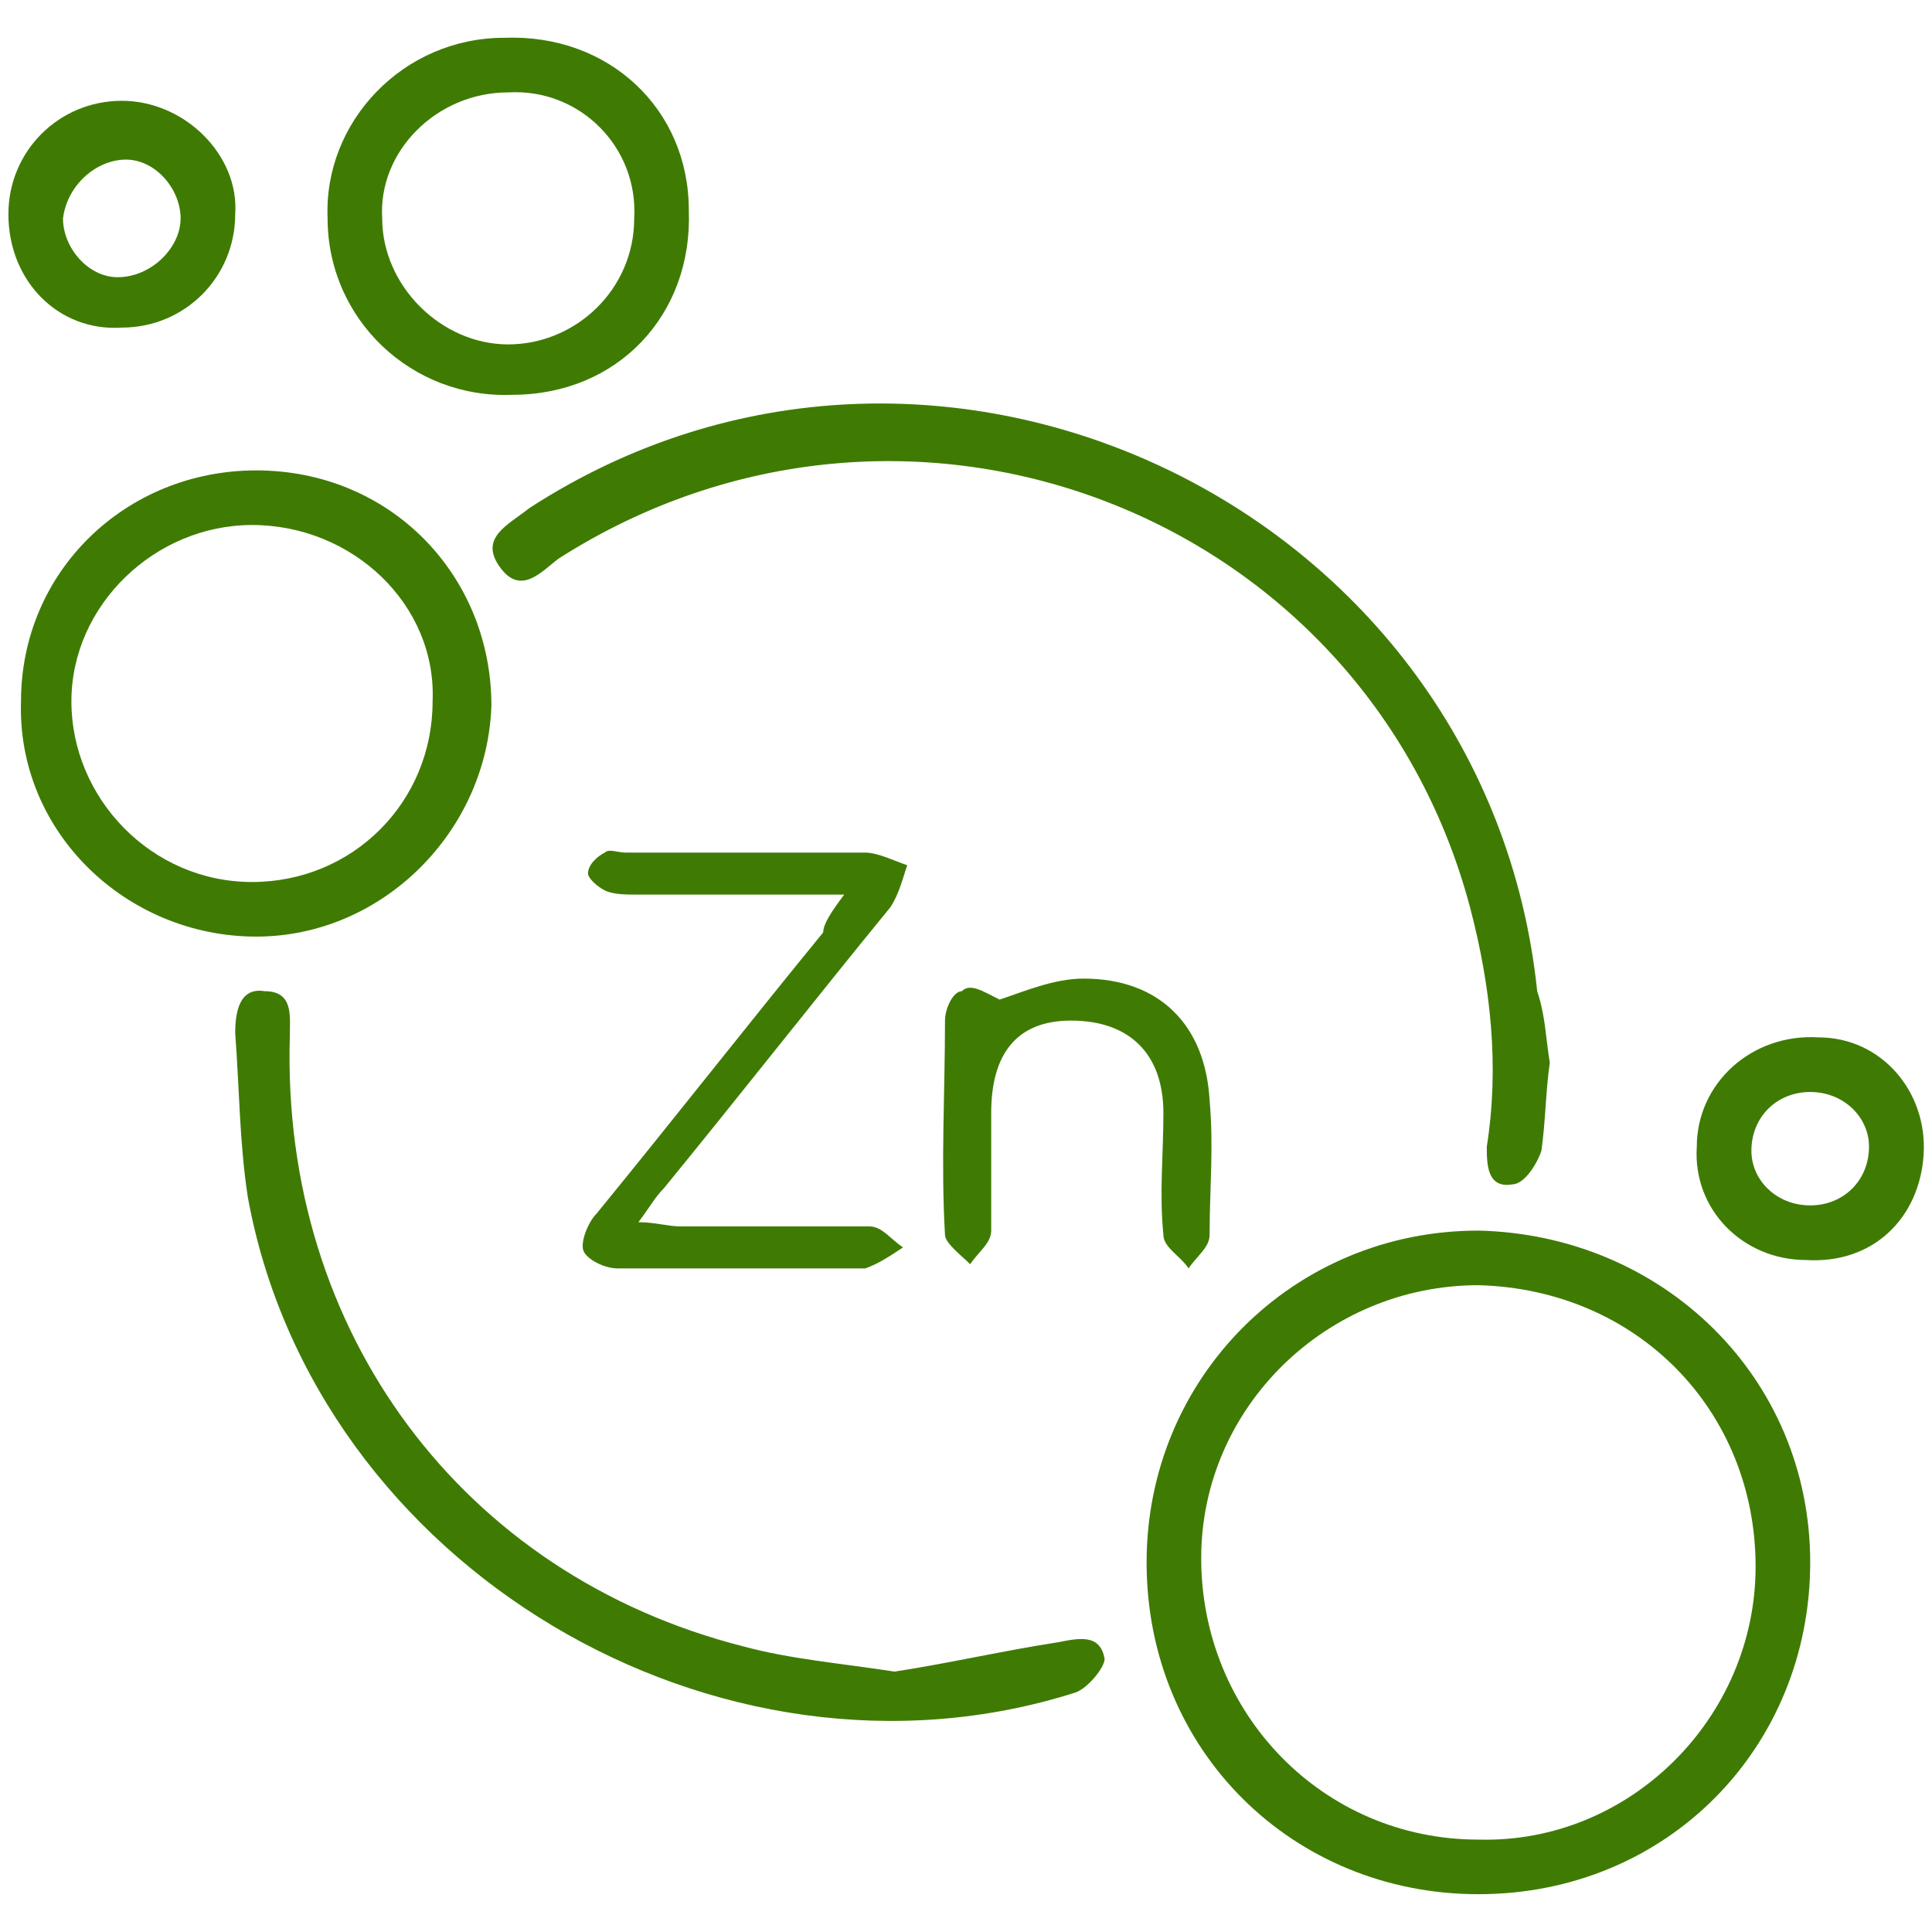
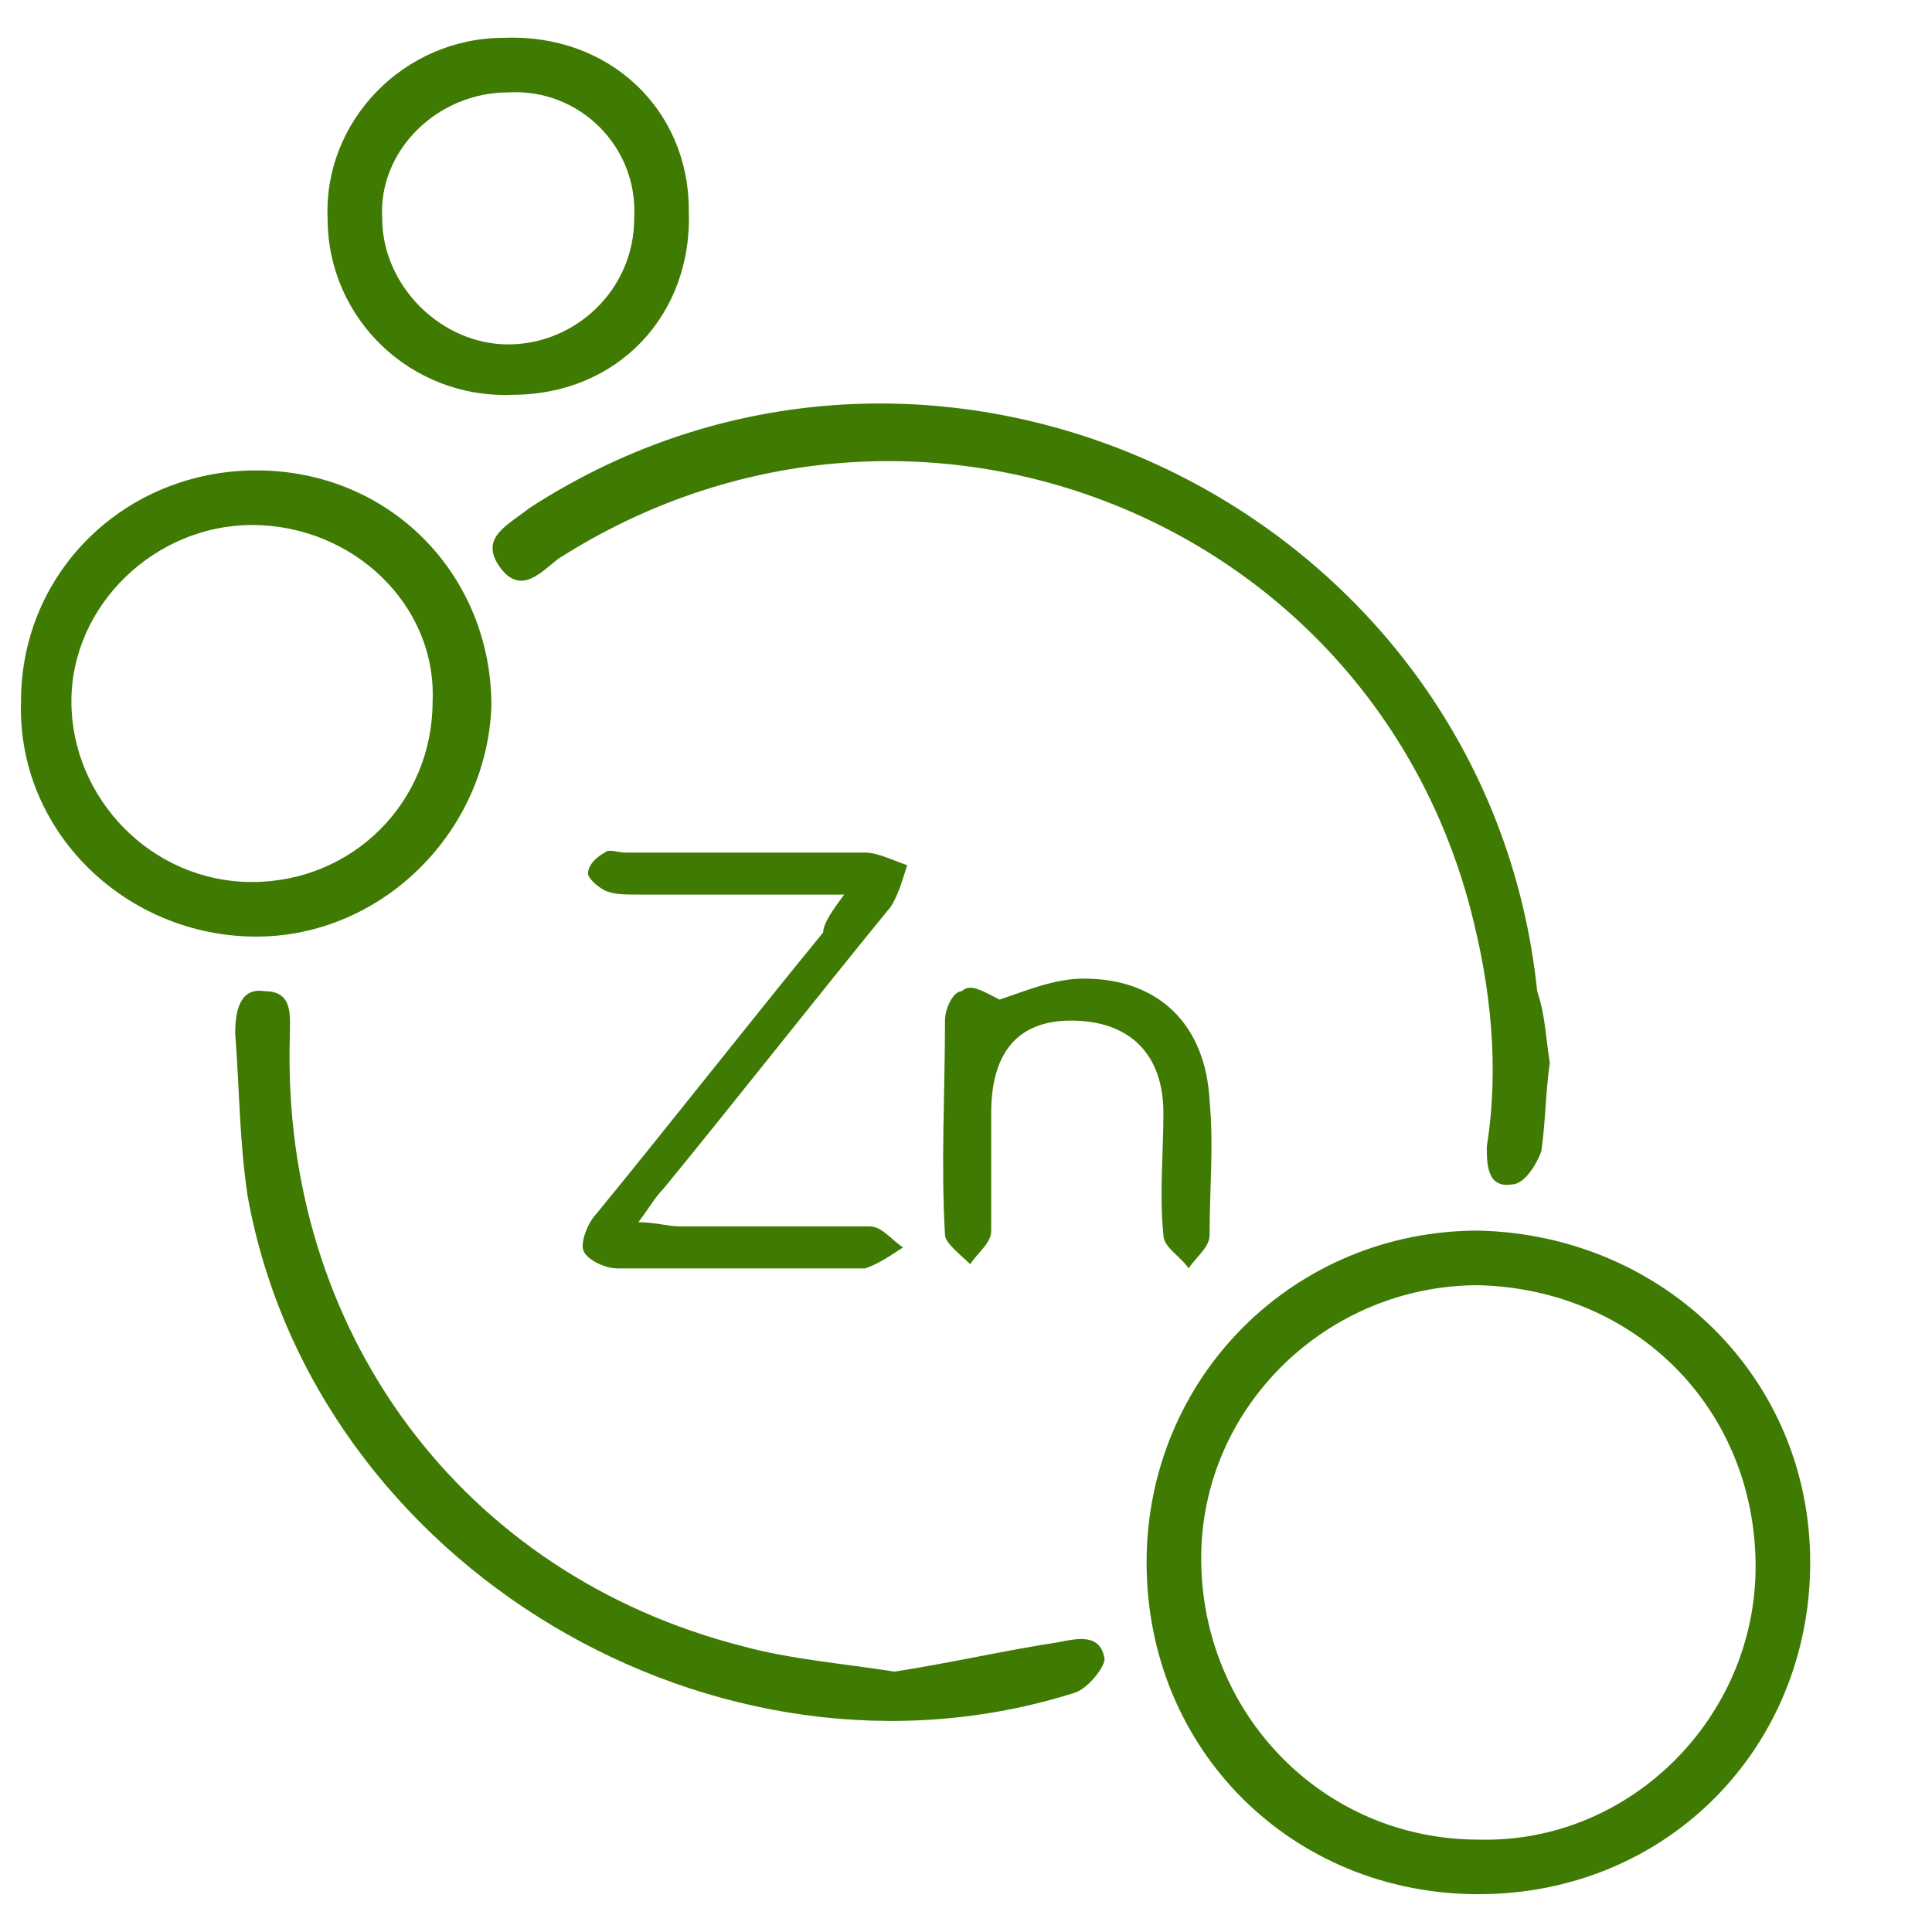
<svg xmlns="http://www.w3.org/2000/svg" fill="none" viewBox="0 0 46 46" height="46" width="46">
  <path fill="#3F7B03" d="M43.1 37.2C43.1 41.6 39.7 45.1 35.2 45.1C30.8 45.1 27.3 41.7 27.3 37.2C27.3 32.8 30.8 29.3 35.2 29.3C39.6 29.4 43.1 32.8 43.1 37.2ZM41.8 37.3C41.8 33.6 39 30.7 35.2 30.6C31.6 30.6 28.6 33.5 28.6 37.1C28.6 40.8 31.5 43.8 35.2 43.8C38.8 43.9 41.8 40.9 41.8 37.3Z" />
  <path fill="#3F7B03" d="M36.9 25.3C36.8 26 36.8 26.7 36.7 27.4C36.6 27.7 36.3 28.2 36 28.2C35.4 28.3 35.4 27.7 35.4 27.3C35.7 25.4 35.5 23.5 35 21.6C32.5 12.2 21.6 8 13.3 13.3C12.9 13.6 12.4 14.2 11.9 13.5C11.4 12.8 12.1 12.5 12.6 12.1C22.3 5.8 35.4 12.1 36.6 23.6C36.8 24.2 36.8 24.7 36.9 25.3Z" />
  <path fill="#3F7B03" d="M6.1 22.3C3 22.3 0.4 19.8 0.5 16.7C0.5 13.6 3 11.2 6.1 11.2C9.3 11.2 11.7 13.7 11.7 16.8C11.6 19.8 9.1 22.3 6.1 22.3ZM6 12.5C3.7 12.5 1.7 14.4 1.7 16.7C1.7 19 3.6 21 6 21C8.4 21 10.3 19.1 10.3 16.7C10.4 14.4 8.4 12.5 6 12.5Z" />
  <path fill="#3F7B03" d="M21.3 39.8C22.6 39.6 23.9 39.3 25.2 39.1C25.7 39 26.2 38.9 26.3 39.5C26.3 39.7 25.9 40.2 25.6 40.3C17.1 43 7.5 37.3 5.9 28.5C5.7 27.2 5.7 25.9 5.6 24.6C5.6 24.1 5.7 23.5 6.3 23.6C7 23.6 6.9 24.2 6.9 24.7C6.7 31.7 11 37.5 17.7 39.2C18.8 39.5 20 39.6 21.3 39.8Z" />
  <path fill="#3F7B03" d="M12.2 9.4C9.8 9.5 7.8 7.6 7.8 5.2C7.7 2.9 9.6 0.9 12 0.9C14.5 0.8 16.4 2.6 16.4 5C16.5 7.5 14.7 9.4 12.2 9.4ZM12.1 2.2C10.4 2.2 9 3.6 9.1 5.2C9.1 6.8 10.5 8.2 12.1 8.2C13.7 8.2 15.1 6.9 15.1 5.2C15.2 3.5 13.8 2.1 12.1 2.2Z" />
  <path fill="#3F7B03" d="M20.1 21.3C18.3 21.3 16.7 21.3 15.2 21.3C14.9 21.3 14.6 21.3 14.4 21.2C14.2 21.1 14 20.9 14 20.8C14 20.6 14.2 20.4 14.4 20.3C14.5 20.2 14.7 20.3 14.9 20.3C16.8 20.3 18.7 20.3 20.6 20.3C20.9 20.3 21.3 20.5 21.6 20.6C21.5 20.9 21.4 21.3 21.2 21.6C19.4 23.8 17.6 26.1 15.8 28.3C15.6 28.5 15.5 28.7 15.2 29.1C15.6 29.1 15.9 29.2 16.2 29.2C17.7 29.2 19.2 29.2 20.7 29.2C21 29.2 21.2 29.5 21.5 29.7C21.2 29.9 20.9 30.1 20.6 30.2C18.6 30.2 16.7 30.2 14.7 30.2C14.4 30.2 14 30 13.9 29.8C13.8 29.6 14 29.1 14.2 28.9C16 26.7 17.8 24.4 19.6 22.2C19.6 22 19.8 21.7 20.1 21.3Z" />
  <path fill="#3F7B03" d="M23.8 23.8C24.4 23.6 25.1 23.3 25.8 23.3C27.6 23.3 28.7 24.4 28.8 26.2C28.9 27.3 28.8 28.3 28.8 29.4C28.8 29.7 28.5 29.9 28.3 30.2C28.1 29.9 27.7 29.7 27.7 29.4C27.6 28.4 27.7 27.5 27.7 26.5C27.7 25.1 26.9 24.3 25.5 24.3C24.2 24.3 23.6 25.1 23.6 26.5C23.6 27.4 23.6 28.4 23.6 29.3C23.6 29.6 23.3 29.8 23.1 30.1C22.9 29.9 22.5 29.6 22.5 29.4C22.4 27.7 22.5 26 22.5 24.3C22.5 24 22.7 23.6 22.9 23.6C23.1 23.4 23.4 23.6 23.8 23.8Z" />
-   <path fill="#3F7B03" d="M0.2 5.1C0.2 3.6 1.4 2.4 2.9 2.4C4.4 2.4 5.7 3.7 5.6 5.1C5.6 6.6 4.4 7.8 2.9 7.8C1.4 7.9 0.2 6.7 0.2 5.1ZM4.3 5.2C4.3 4.5 3.7 3.8 3 3.8C2.3 3.8 1.6 4.4 1.5 5.2C1.5 5.9 2.1 6.6 2.8 6.6C3.6 6.6 4.3 5.9 4.3 5.2Z" />
-   <path fill="#3F7B03" d="M43 30C41.5 30 40.3 28.8 40.4 27.3C40.4 25.8 41.7 24.6 43.3 24.7C44.8 24.7 45.9 26 45.8 27.5C45.7 29 44.6 30.1 43 30ZM44.5 27.3C44.5 26.6 43.9 26 43.1 26C42.3 26 41.7 26.6 41.7 27.4C41.7 28.1 42.3 28.7 43.1 28.7C43.9 28.7 44.5 28.1 44.5 27.3Z" />
</svg>